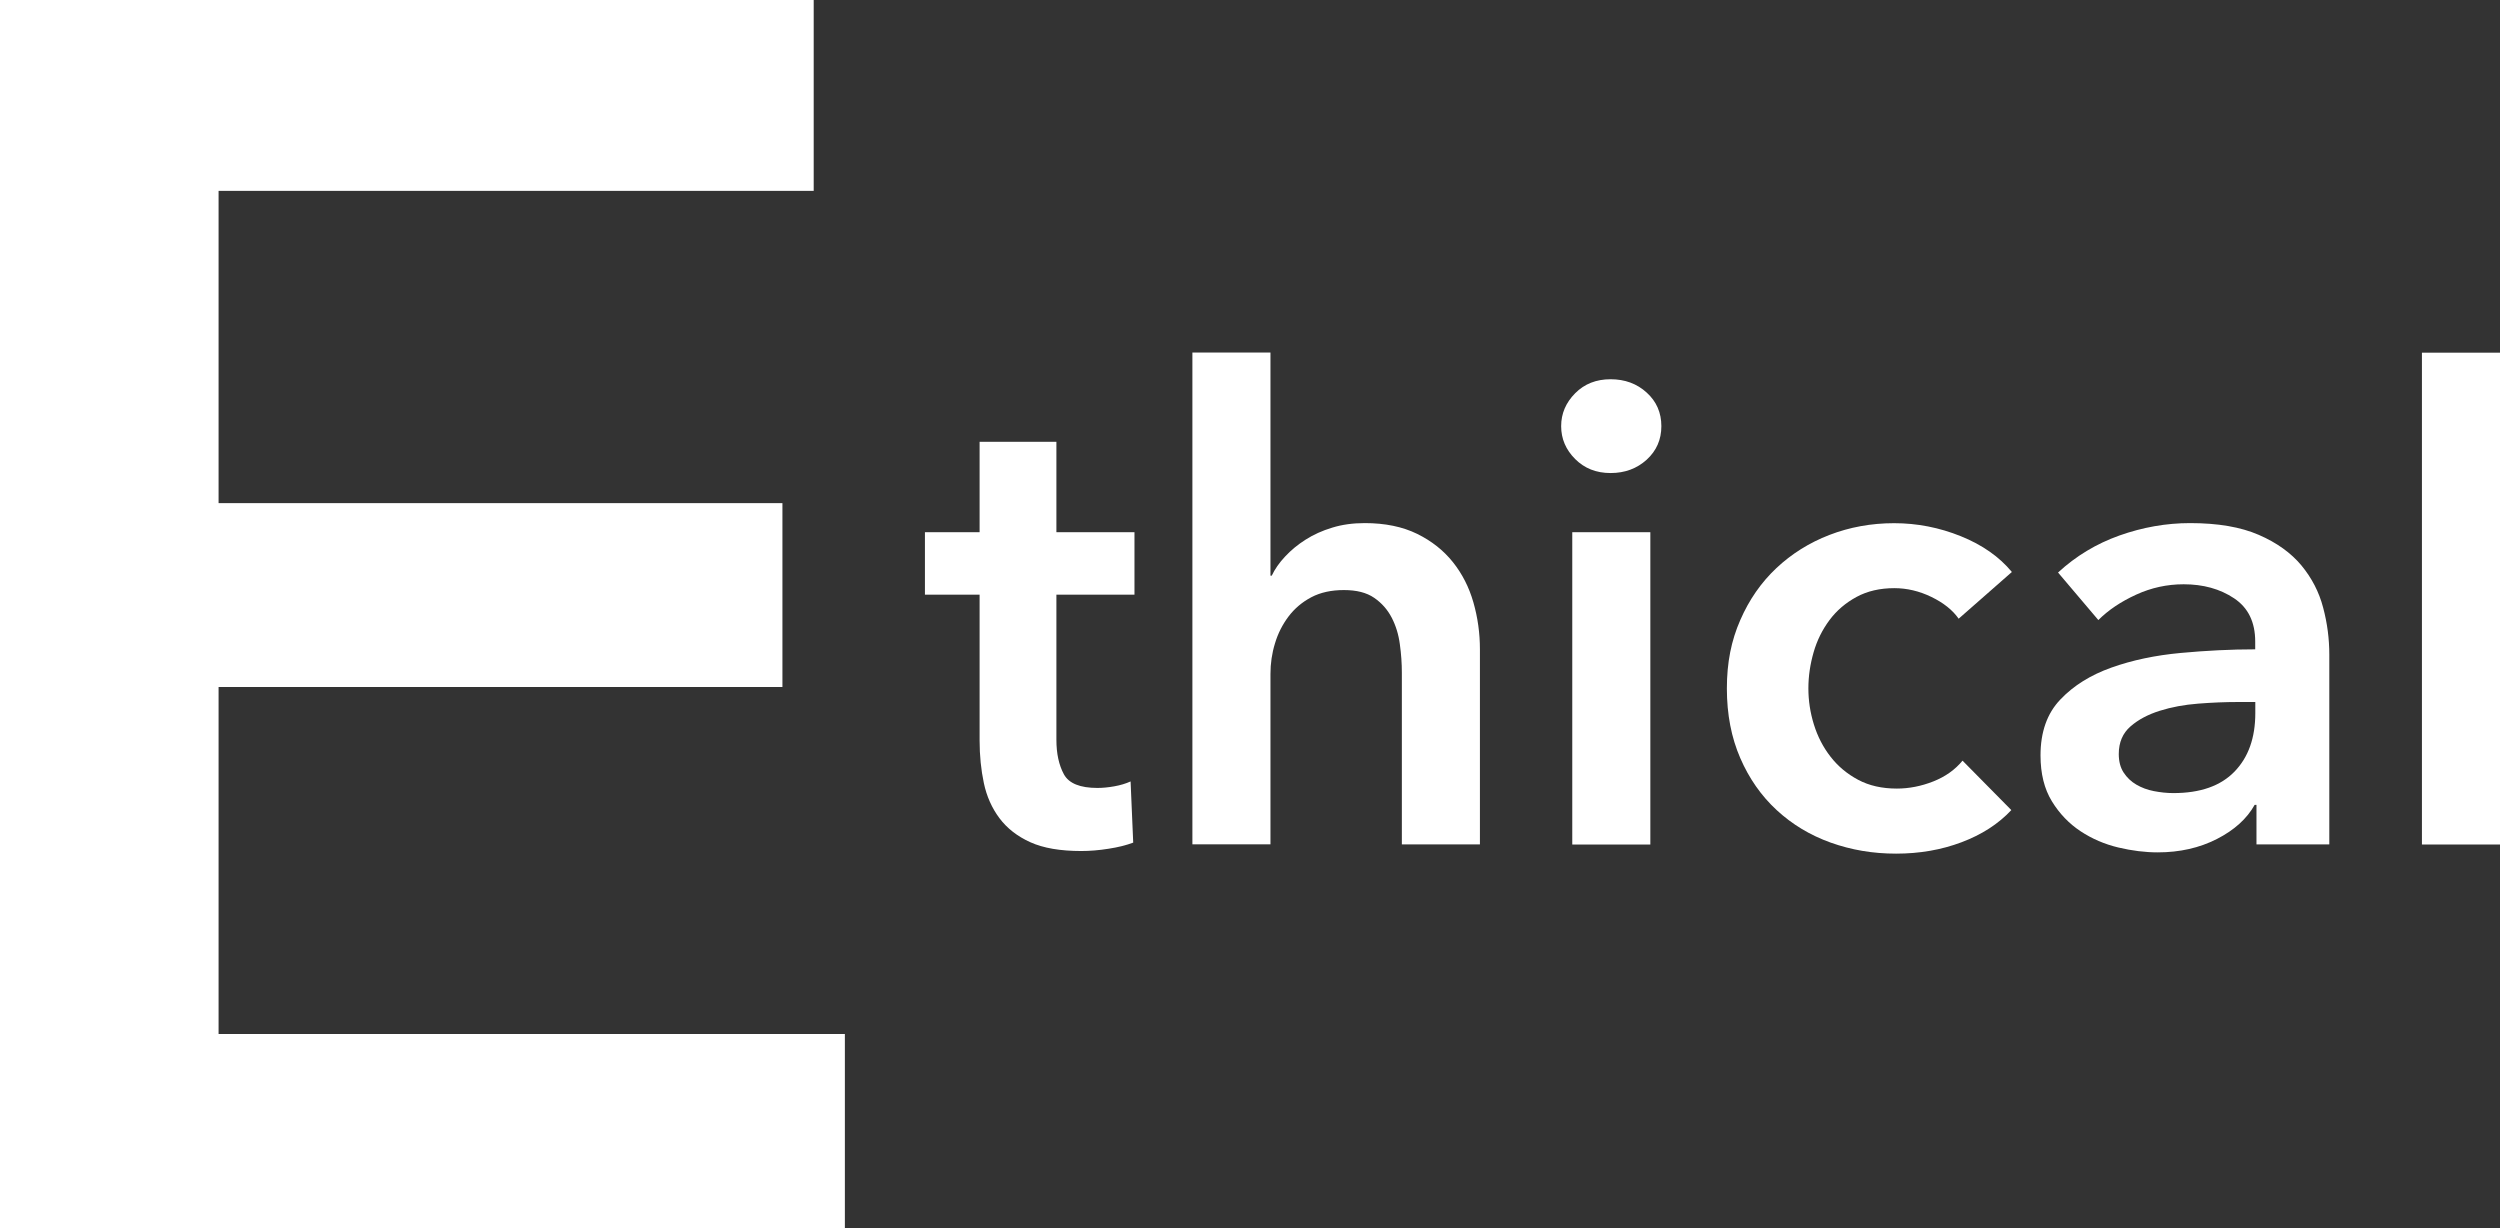
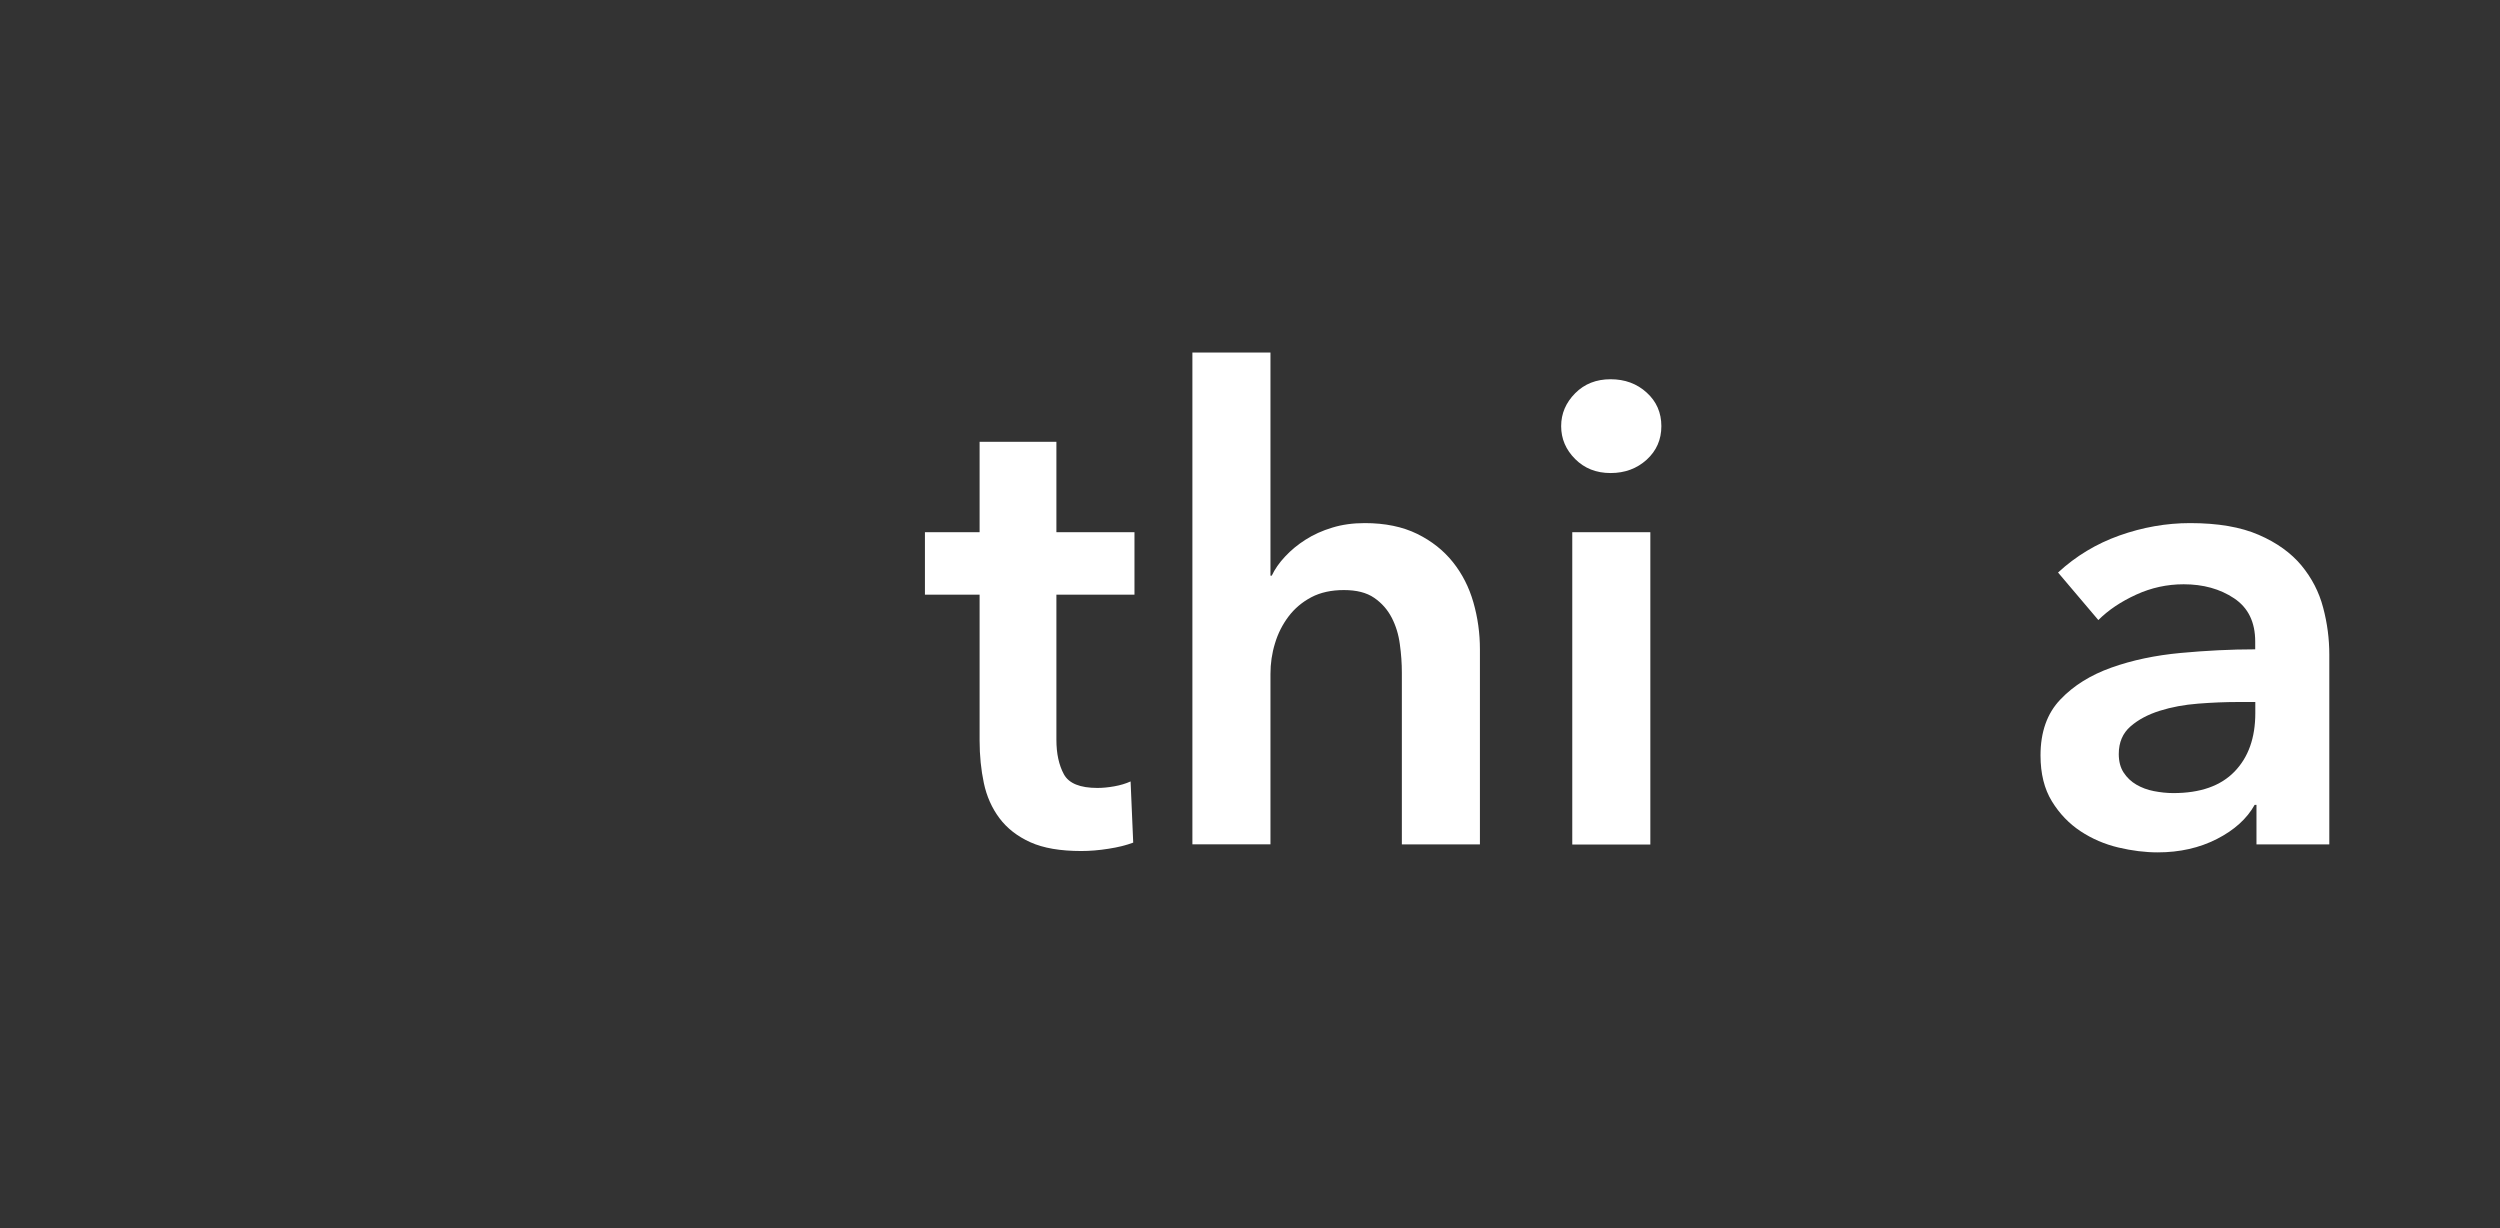
<svg xmlns="http://www.w3.org/2000/svg" id="_レイヤー_2" data-name="レイヤー 2" viewBox="0 0 276.67 135.94">
  <rect x="0" y="0" width="276.67" height="135.94" fill="#333333" stroke="none" />
  <defs>
    <style>
      .cls-1 {
        fill: #fff;
      }
    </style>
  </defs>
  <g id="_レイヤー_1-2" data-name="レイヤー 1">
    <g>
-       <path class="cls-1" d="M0,0h90.05v21.12H24.19v34.56h62.4v20.35H24.19v38.4h69.31v21.5H0V0Z" />
      <path class="cls-1" d="M102.36,65.81v-6.91h6.05v-10.01h8.5v10.01h8.64v6.91h-8.64v16.06c0,1.54.28,2.81.83,3.82.55,1.01,1.79,1.51,3.71,1.51.58,0,1.2-.06,1.87-.18.67-.12,1.27-.3,1.8-.54l.29,6.77c-.77.29-1.68.52-2.74.68-1.06.17-2.06.25-3.02.25-2.3,0-4.18-.32-5.62-.97-1.44-.65-2.58-1.54-3.42-2.66s-1.42-2.42-1.73-3.89c-.31-1.46-.47-3.04-.47-4.72v-16.13h-6.05Z" />
      <path class="cls-1" d="M151.03,57.89c2.25,0,4.19.4,5.8,1.19,1.61.79,2.93,1.84,3.96,3.13,1.03,1.29,1.79,2.78,2.27,4.46.48,1.68.72,3.41.72,5.18v21.6h-8.64v-19.01c0-1.01-.07-2.05-.22-3.13-.14-1.08-.44-2.06-.9-2.95s-1.1-1.62-1.94-2.2c-.84-.58-1.96-.86-3.35-.86s-2.59.26-3.6.79-1.85,1.24-2.52,2.12c-.67.89-1.18,1.88-1.51,2.99-.34,1.1-.5,2.23-.5,3.38v18.86h-8.64v-54.43h8.64v24.7h.14c.34-.72.83-1.43,1.48-2.12.65-.7,1.4-1.32,2.27-1.87.86-.55,1.85-1,2.95-1.33,1.1-.34,2.3-.5,3.6-.5Z" />
      <path class="cls-1" d="M172.77,47.16c0-1.39.52-2.6,1.55-3.64s2.34-1.55,3.92-1.55,2.92.49,4,1.48c1.08.98,1.62,2.22,1.62,3.71s-.54,2.72-1.62,3.71c-1.08.98-2.41,1.48-4,1.48s-2.89-.52-3.92-1.55c-1.03-1.03-1.55-2.24-1.55-3.64ZM174,58.9h8.64v34.56h-8.64v-34.56Z" />
-       <path class="cls-1" d="M216.76,68.47c-.67-.96-1.68-1.76-3.02-2.41-1.34-.65-2.71-.97-4.1-.97-1.58,0-2.98.32-4.18.97-1.2.65-2.2,1.5-2.99,2.56s-1.38,2.24-1.76,3.56c-.38,1.32-.58,2.65-.58,4s.2,2.68.61,4c.41,1.32,1.02,2.51,1.84,3.56.82,1.06,1.84,1.91,3.06,2.56,1.22.65,2.65.97,4.28.97,1.34,0,2.69-.26,4.03-.79,1.34-.53,2.42-1.3,3.24-2.3l5.4,5.47c-1.44,1.54-3.28,2.72-5.51,3.56-2.23.84-4.64,1.26-7.24,1.26s-4.96-.41-7.24-1.22c-2.28-.82-4.27-2.02-5.98-3.6s-3.05-3.5-4.03-5.76c-.98-2.26-1.48-4.82-1.48-7.7s.49-5.3,1.48-7.56c.98-2.26,2.32-4.18,4-5.76,1.68-1.58,3.64-2.81,5.87-3.67,2.23-.86,4.62-1.3,7.16-1.3s5,.48,7.38,1.44c2.38.96,4.26,2.28,5.65,3.96l-5.9,5.18Z" />
      <path class="cls-1" d="M249.74,89.07h-.22c-.86,1.54-2.26,2.8-4.18,3.78-1.92.98-4.1,1.48-6.55,1.48-1.39,0-2.84-.18-4.36-.54-1.51-.36-2.91-.96-4.18-1.8-1.27-.84-2.33-1.94-3.17-3.31-.84-1.37-1.26-3.06-1.26-5.08,0-2.59.73-4.66,2.2-6.19,1.46-1.54,3.35-2.71,5.65-3.53,2.3-.82,4.86-1.36,7.67-1.62,2.81-.26,5.55-.4,8.24-.4v-.86c0-2.16-.78-3.75-2.34-4.79s-3.42-1.55-5.58-1.55c-1.83,0-3.58.38-5.26,1.15-1.68.77-3.07,1.7-4.18,2.81l-4.46-5.26c1.97-1.82,4.24-3.19,6.8-4.1,2.57-.91,5.17-1.37,7.81-1.37,3.07,0,5.6.43,7.6,1.3,1.99.86,3.56,1.99,4.72,3.38,1.15,1.39,1.96,2.95,2.41,4.68.46,1.73.68,3.46.68,5.18v21.02h-8.06v-4.39ZM249.6,77.69h-1.94c-1.39,0-2.86.06-4.39.18-1.54.12-2.95.38-4.25.79-1.3.41-2.38.98-3.24,1.73s-1.3,1.76-1.3,3.06c0,.82.18,1.5.54,2.05.36.55.83,1,1.4,1.33.58.34,1.22.58,1.94.72s1.44.22,2.16.22c2.98,0,5.23-.79,6.77-2.38s2.3-3.74,2.3-6.48v-1.22Z" />
-       <path class="cls-1" d="M268.03,39.03h8.64v54.43h-8.64v-54.43Z" />
    </g>
  </g>
</svg>